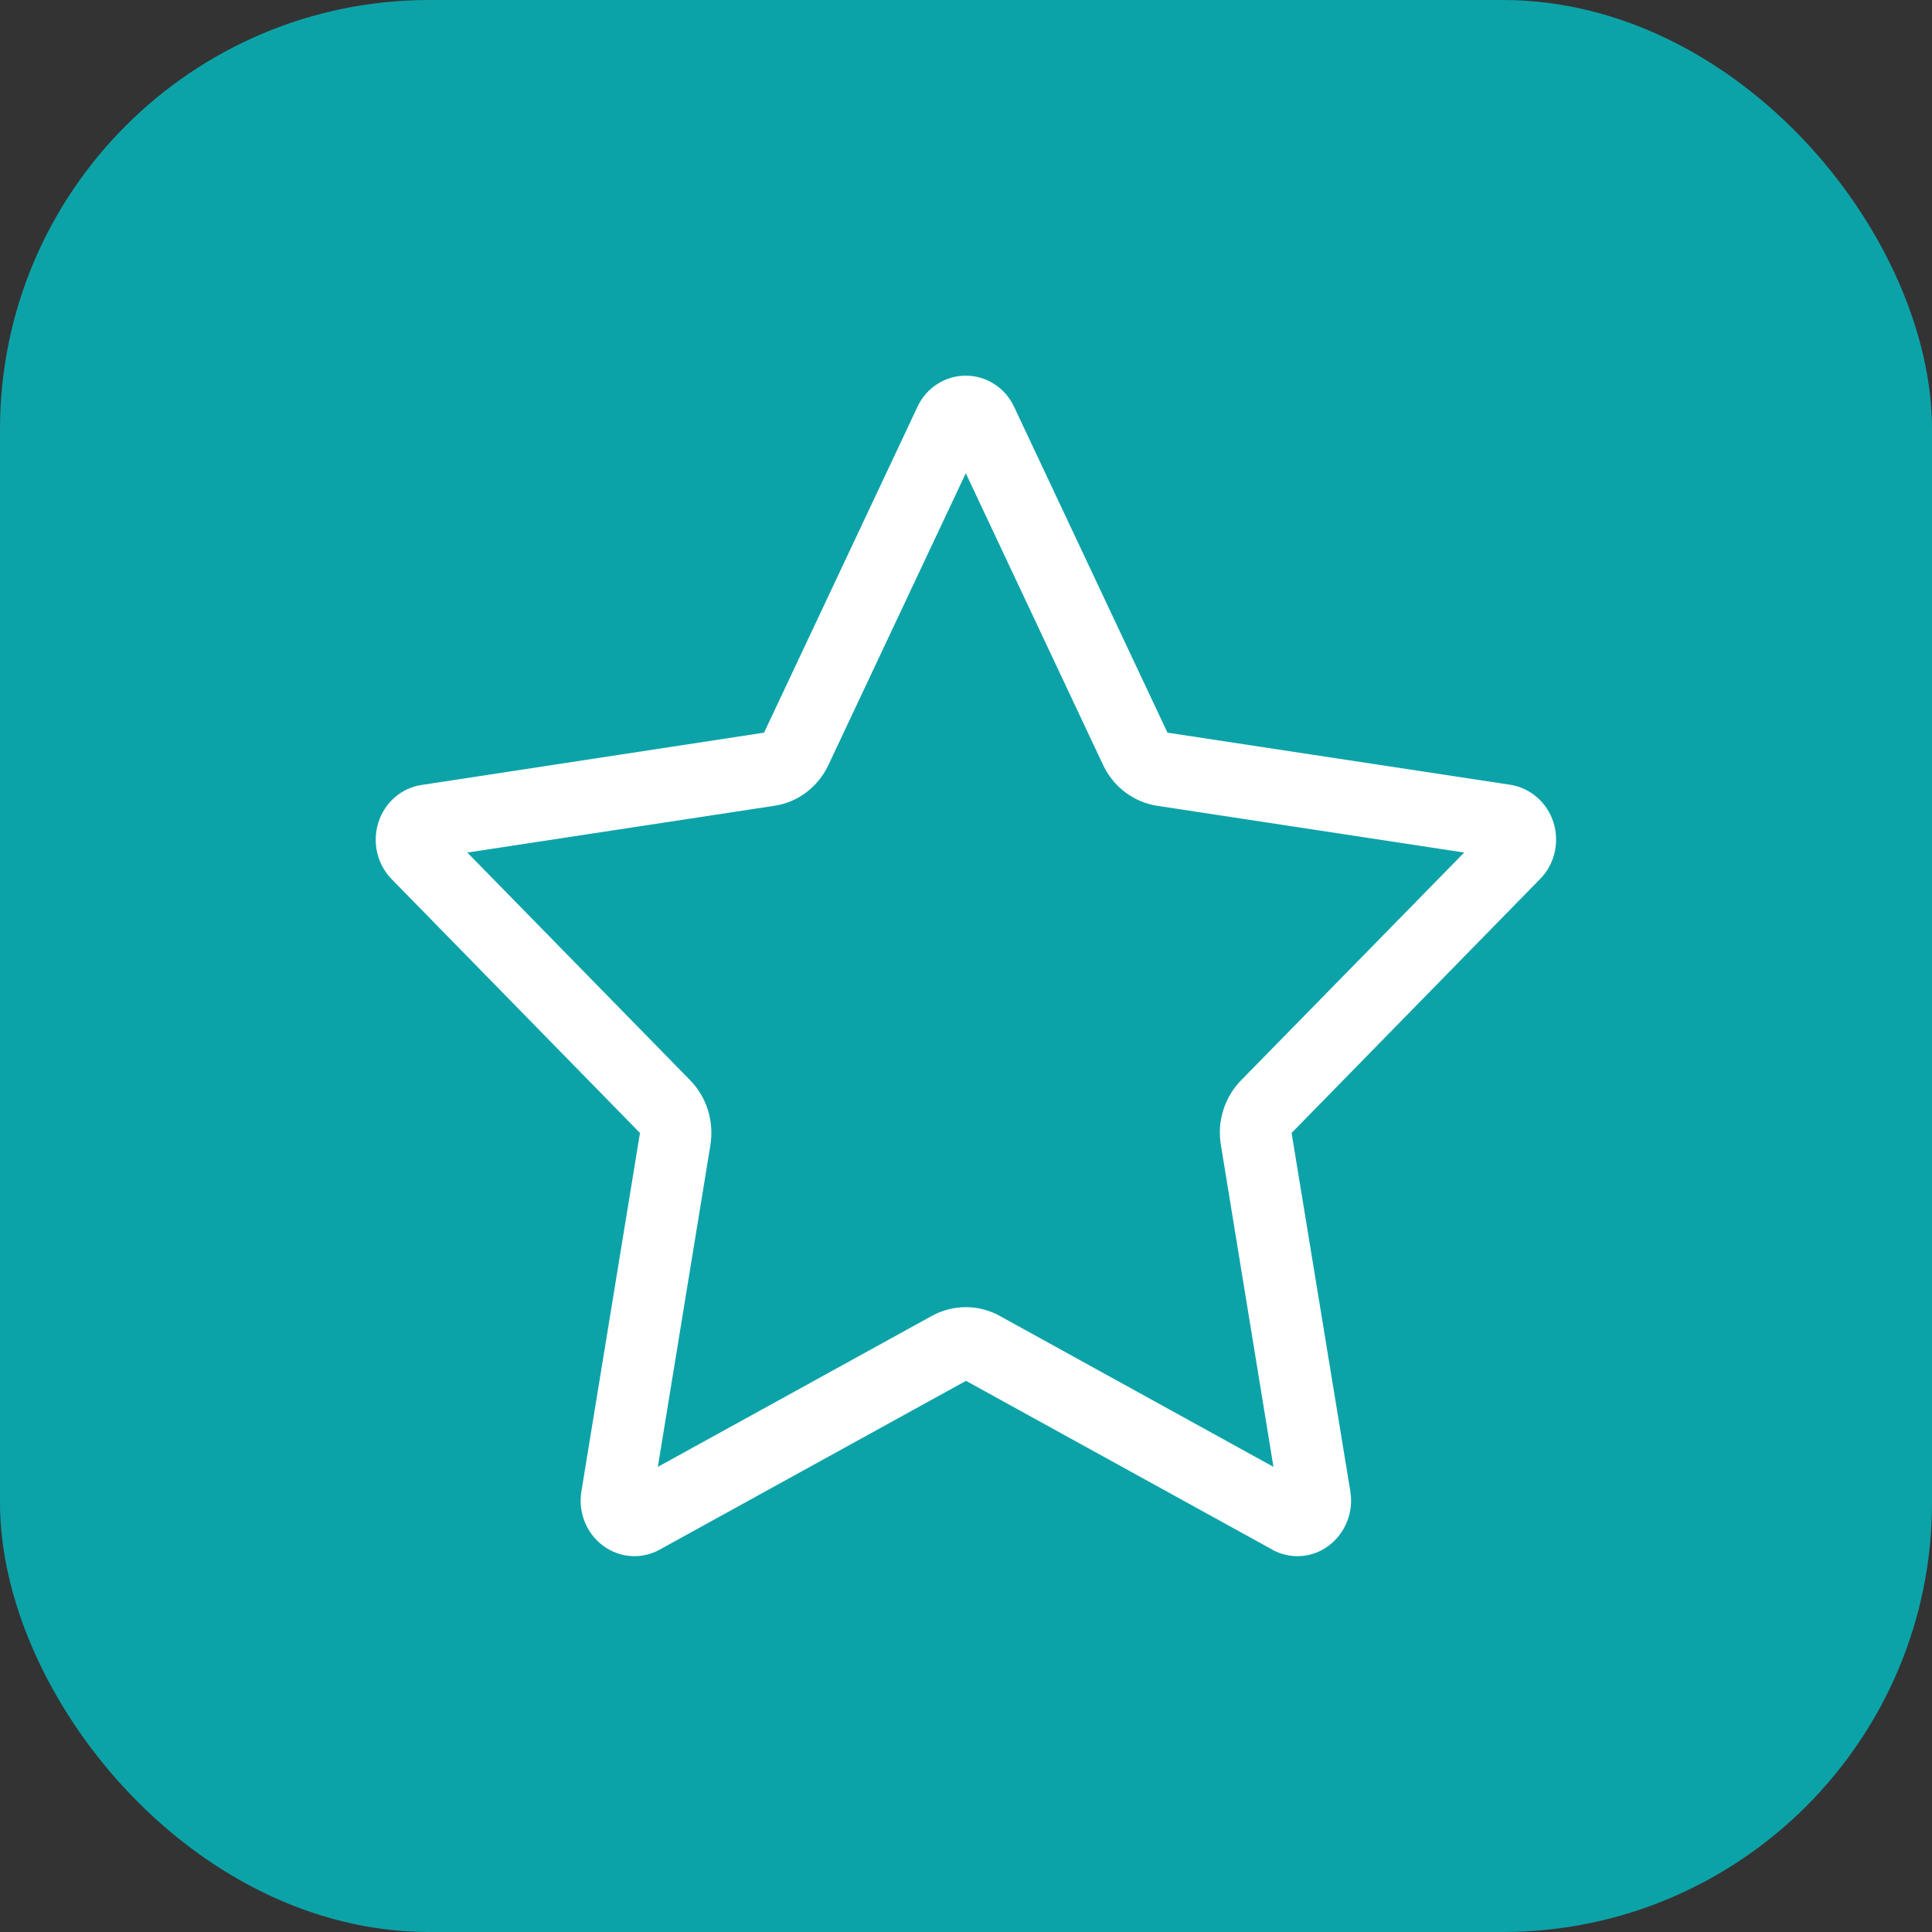
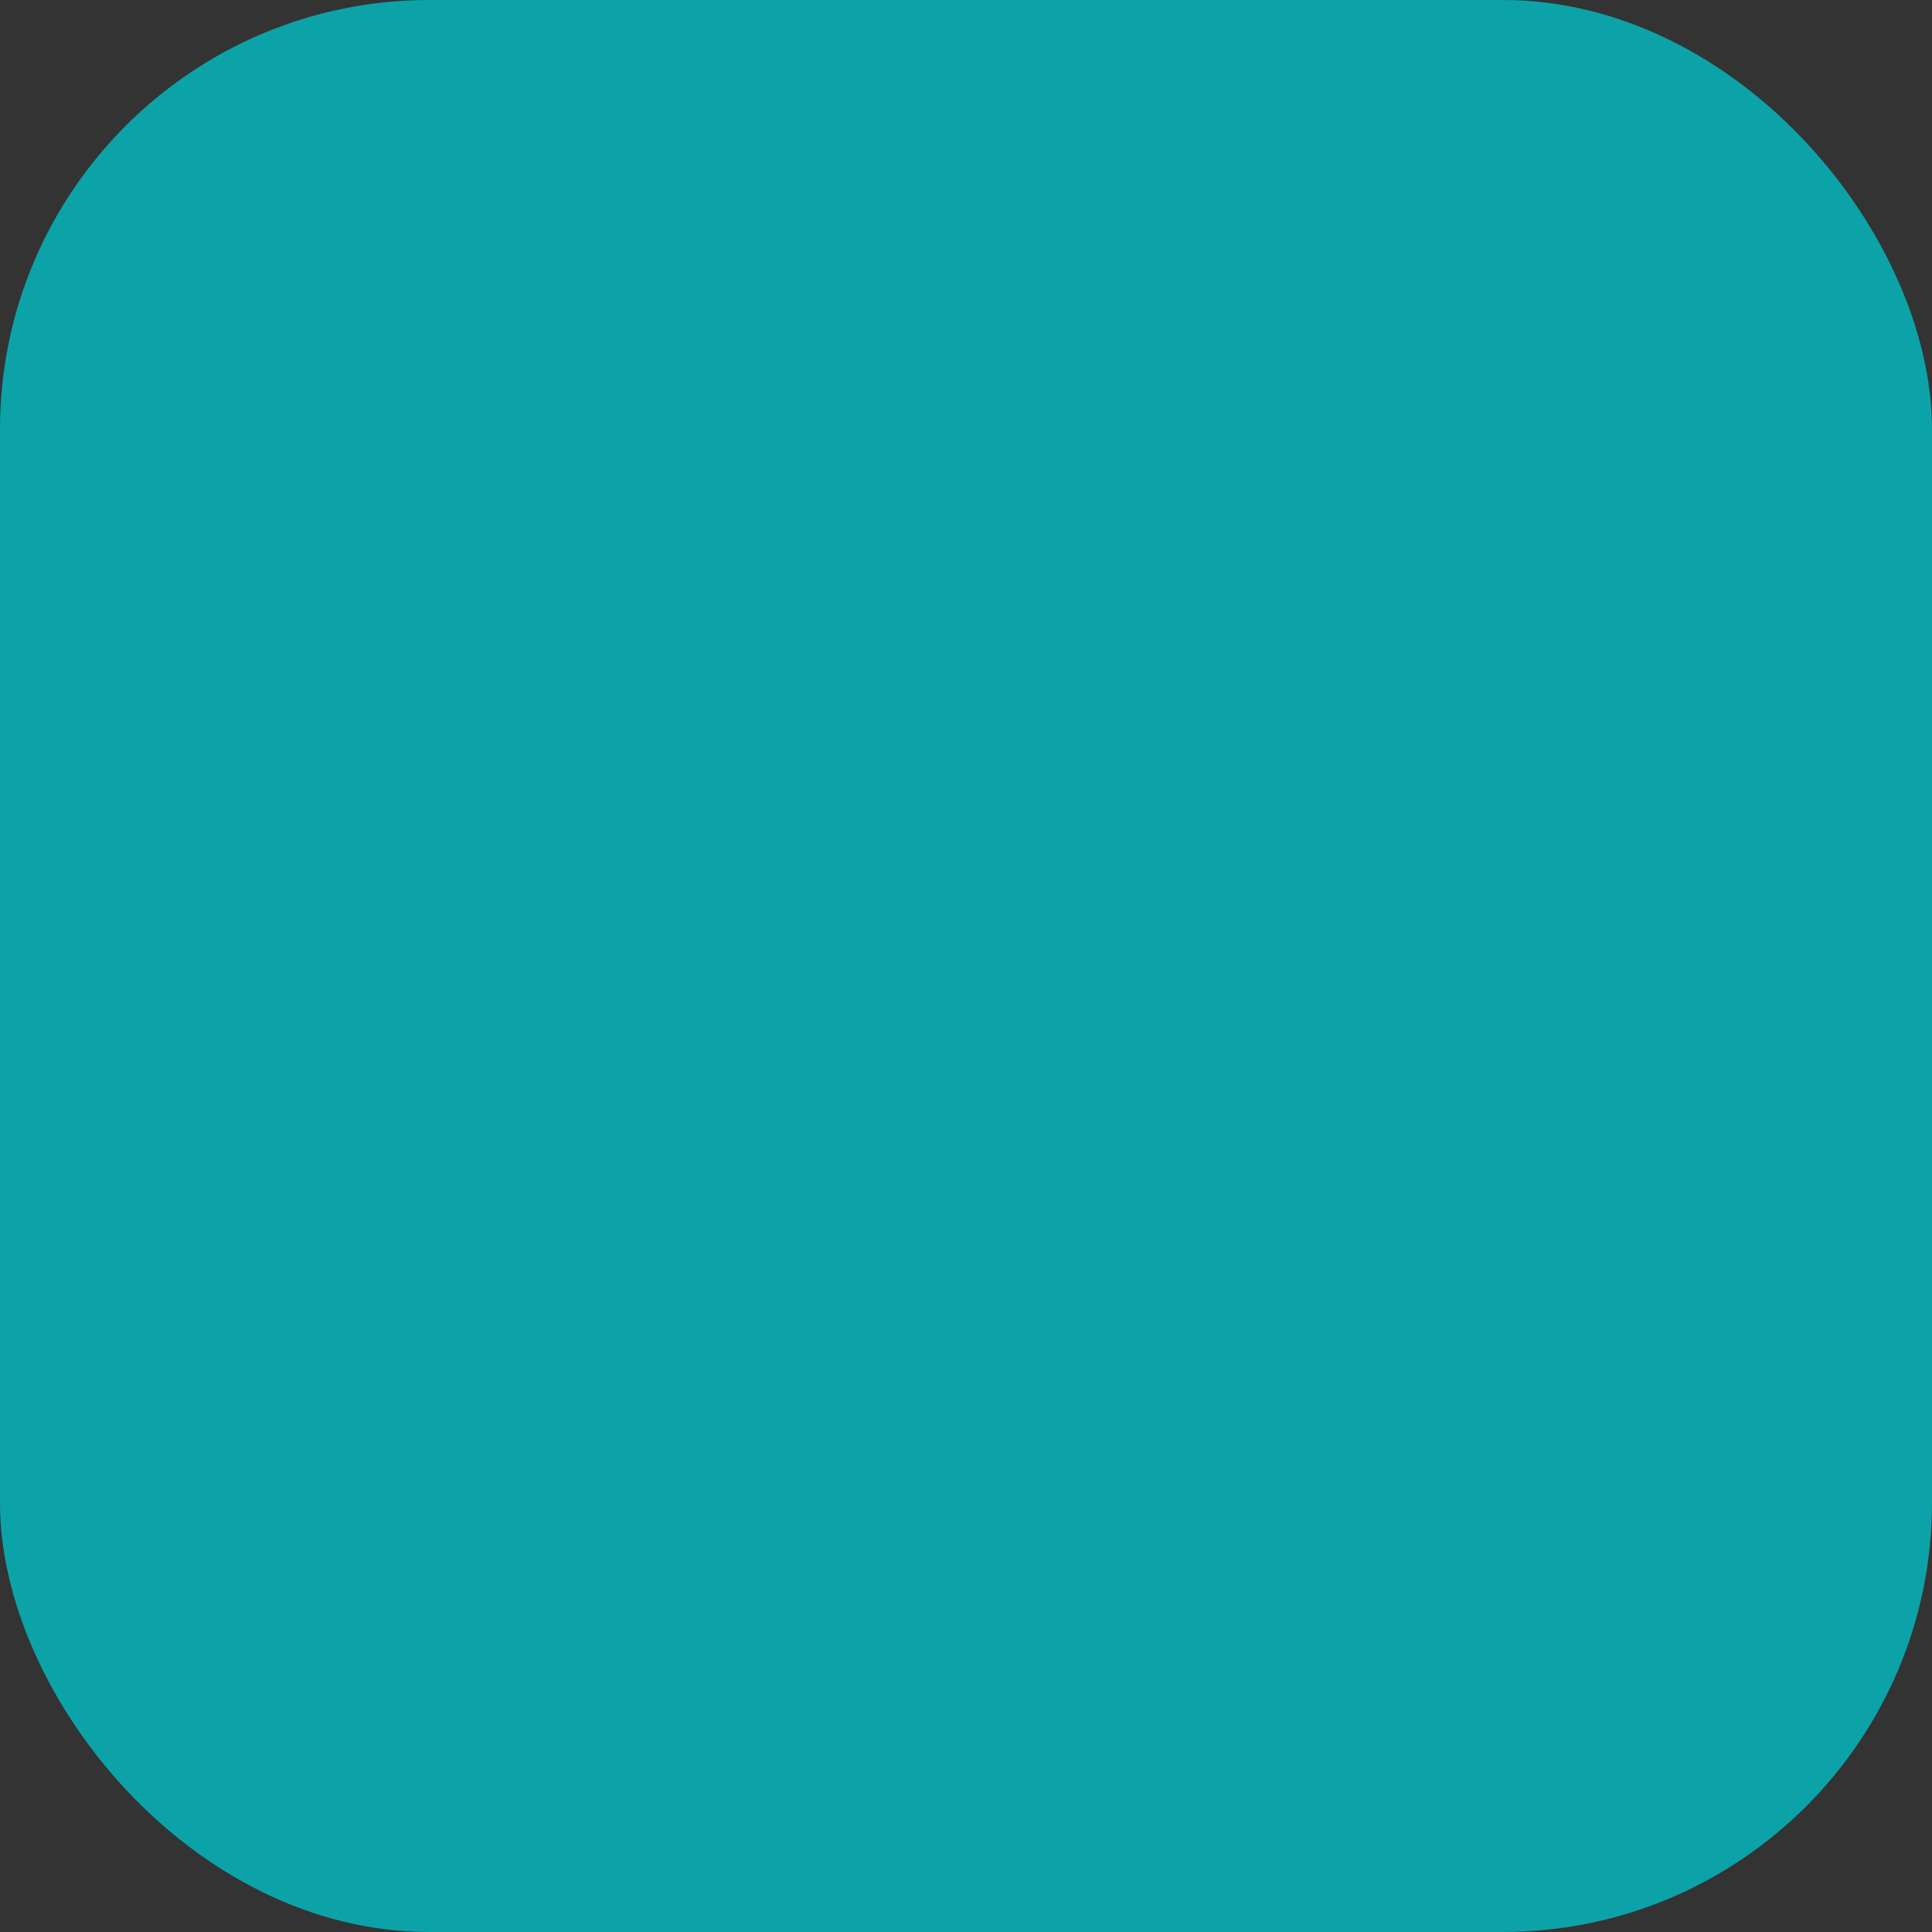
<svg xmlns="http://www.w3.org/2000/svg" width="36" height="36" viewBox="0 0 36 36" fill="none">
  <rect x="0" y="0" width="36" height="36" fill="#333333" stroke="none" />
  <rect width="36" height="36" rx="8" fill="#0CA3A8" />
-   <path d="M15.437 14.253L17.996 8.818L20.554 14.253C20.746 14.661 21.121 14.945 21.558 15.014L27.283 15.886L23.125 20.131C22.817 20.445 22.675 20.896 22.75 21.339L23.729 27.333L18.625 24.518C18.233 24.303 17.762 24.303 17.367 24.518L12.258 27.333L13.237 21.339C13.308 20.896 13.171 20.449 12.862 20.131L8.708 15.886L14.433 15.014C14.871 14.949 15.246 14.661 15.437 14.253ZM23.704 28.875C24.042 29.06 24.45 29.034 24.758 28.802C25.067 28.57 25.225 28.179 25.162 27.793L24.067 21.111L28.7 16.376C28.971 16.101 29.062 15.693 28.946 15.323C28.829 14.954 28.517 14.683 28.142 14.623L21.754 13.652L18.896 7.58C18.729 7.223 18.379 7 17.996 7C17.612 7 17.262 7.223 17.096 7.58L14.237 13.652L7.854 14.627C7.479 14.683 7.167 14.954 7.05 15.327C6.933 15.701 7.029 16.105 7.296 16.38L11.925 21.111L10.833 27.793C10.771 28.179 10.925 28.57 11.237 28.802C11.55 29.034 11.958 29.06 12.292 28.875L18 25.73L23.708 28.875H23.704Z" fill="white" />
</svg>